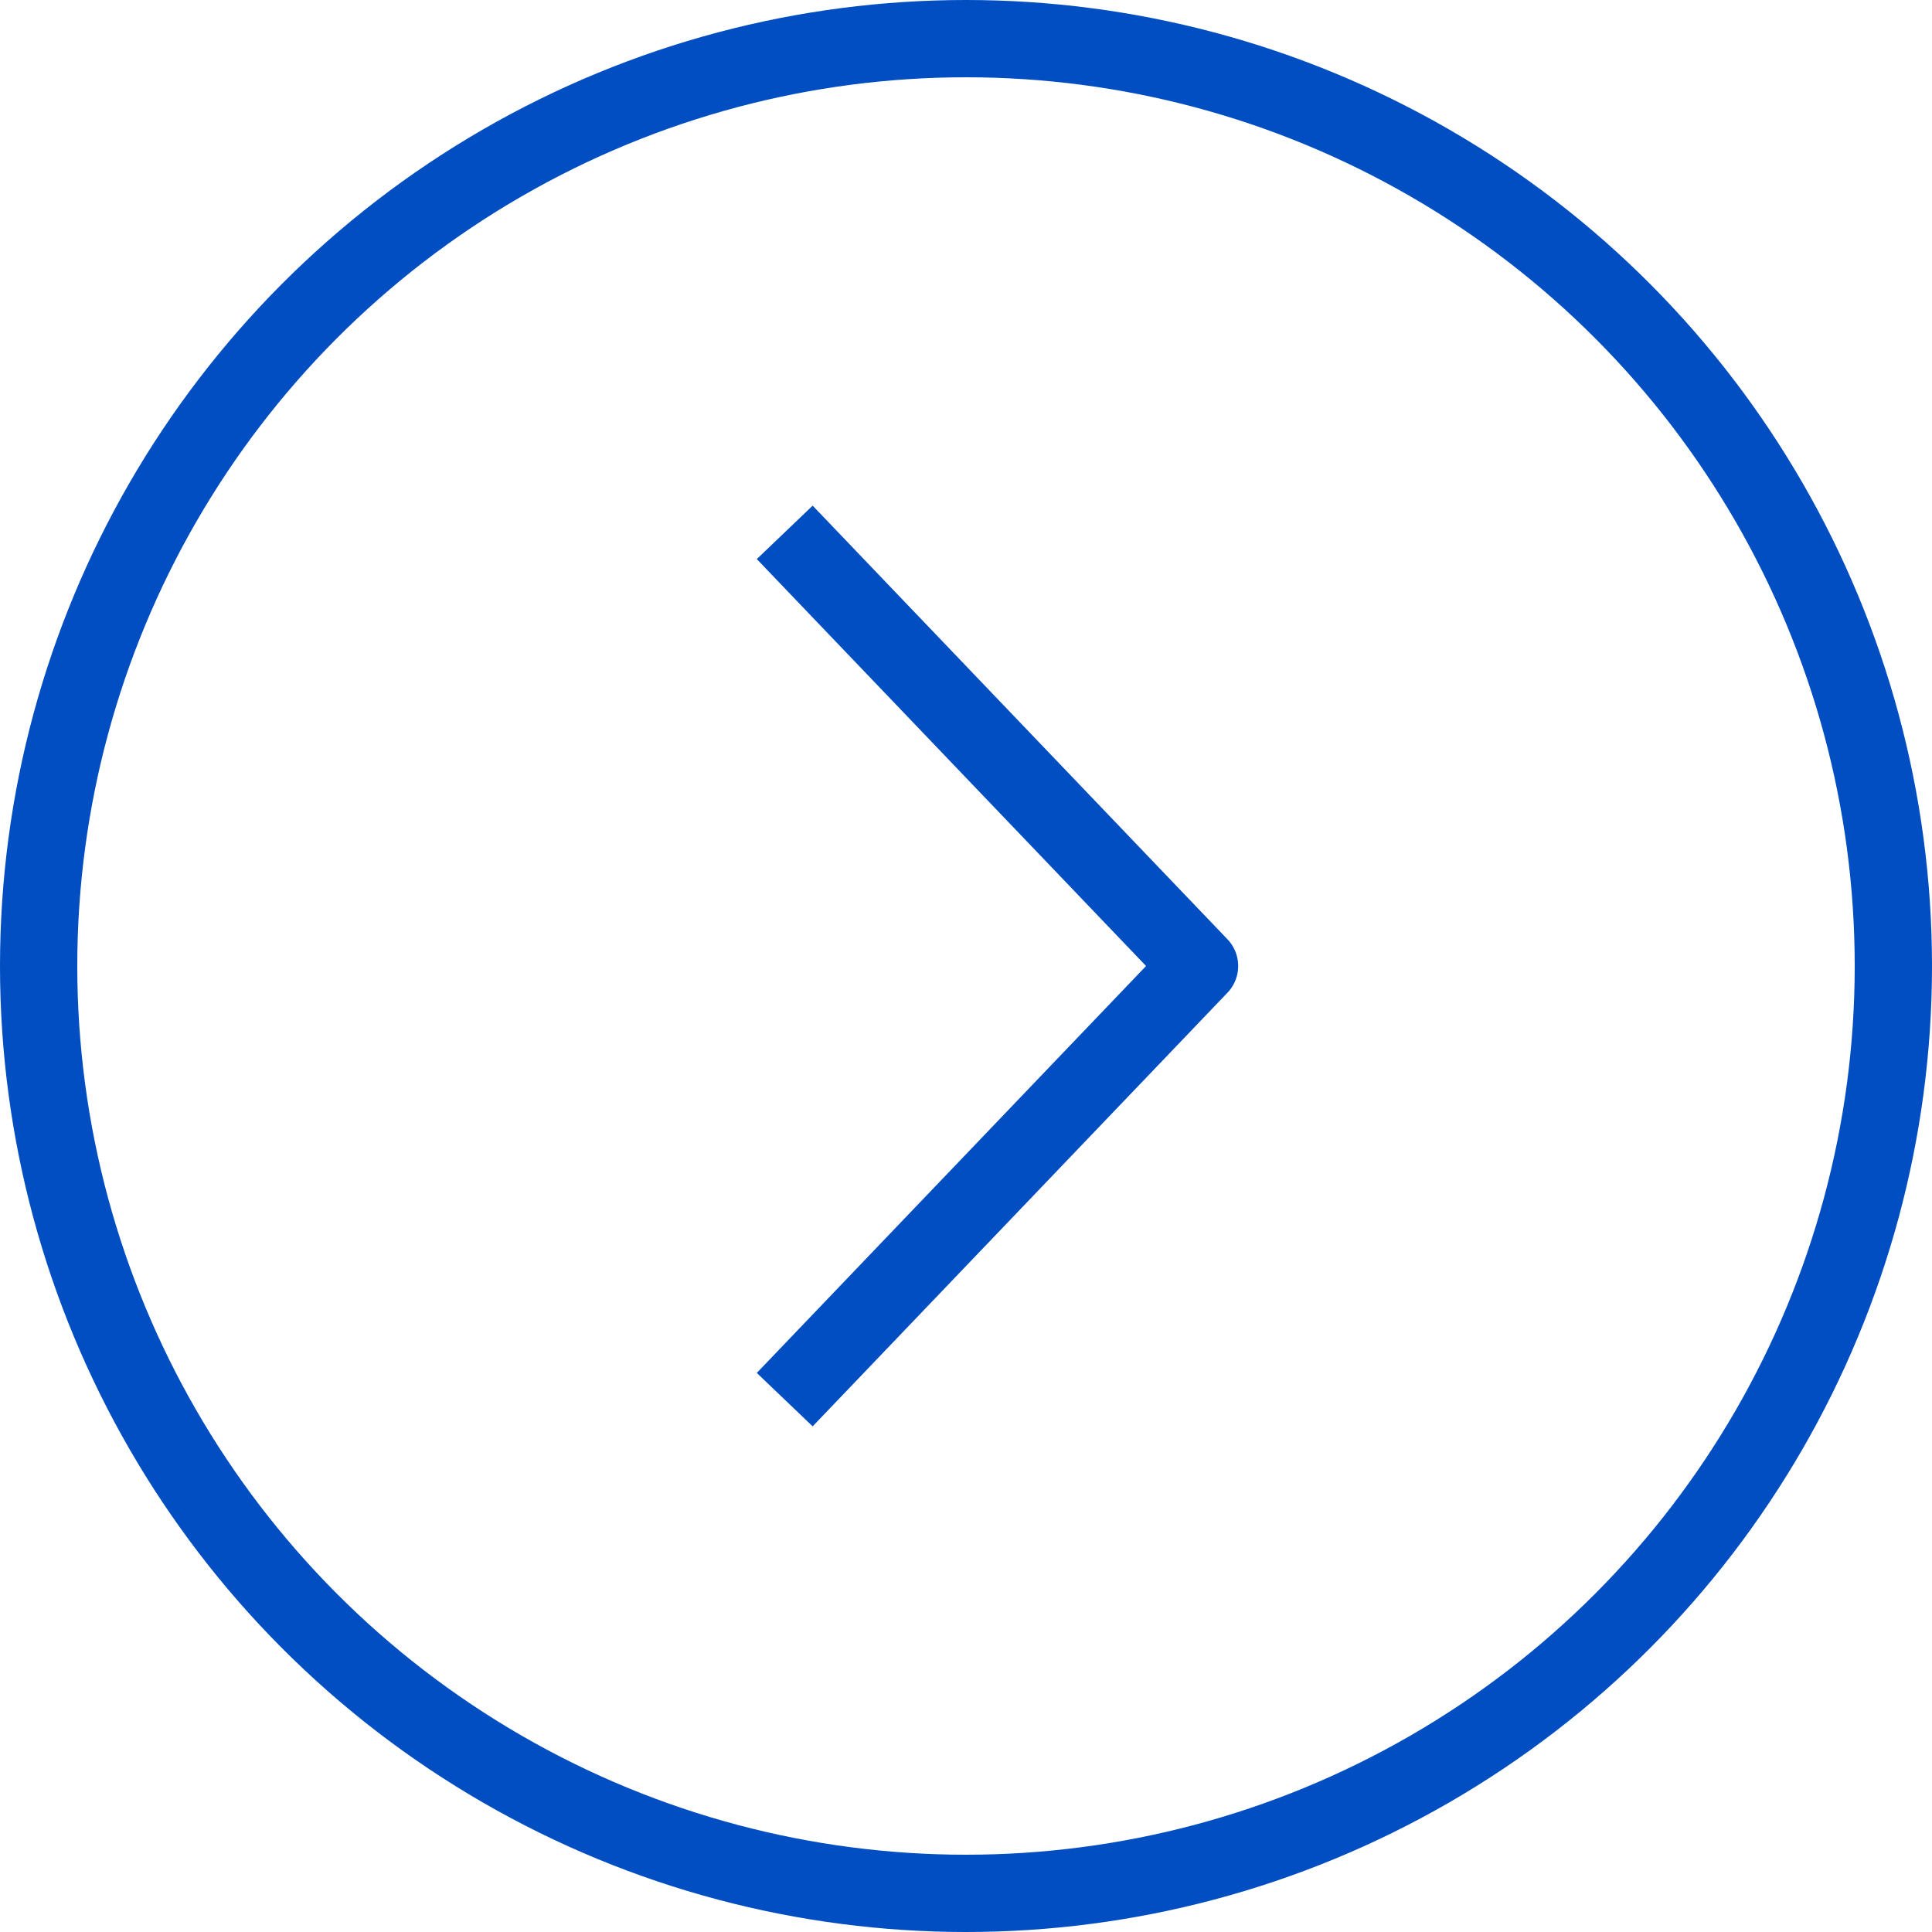
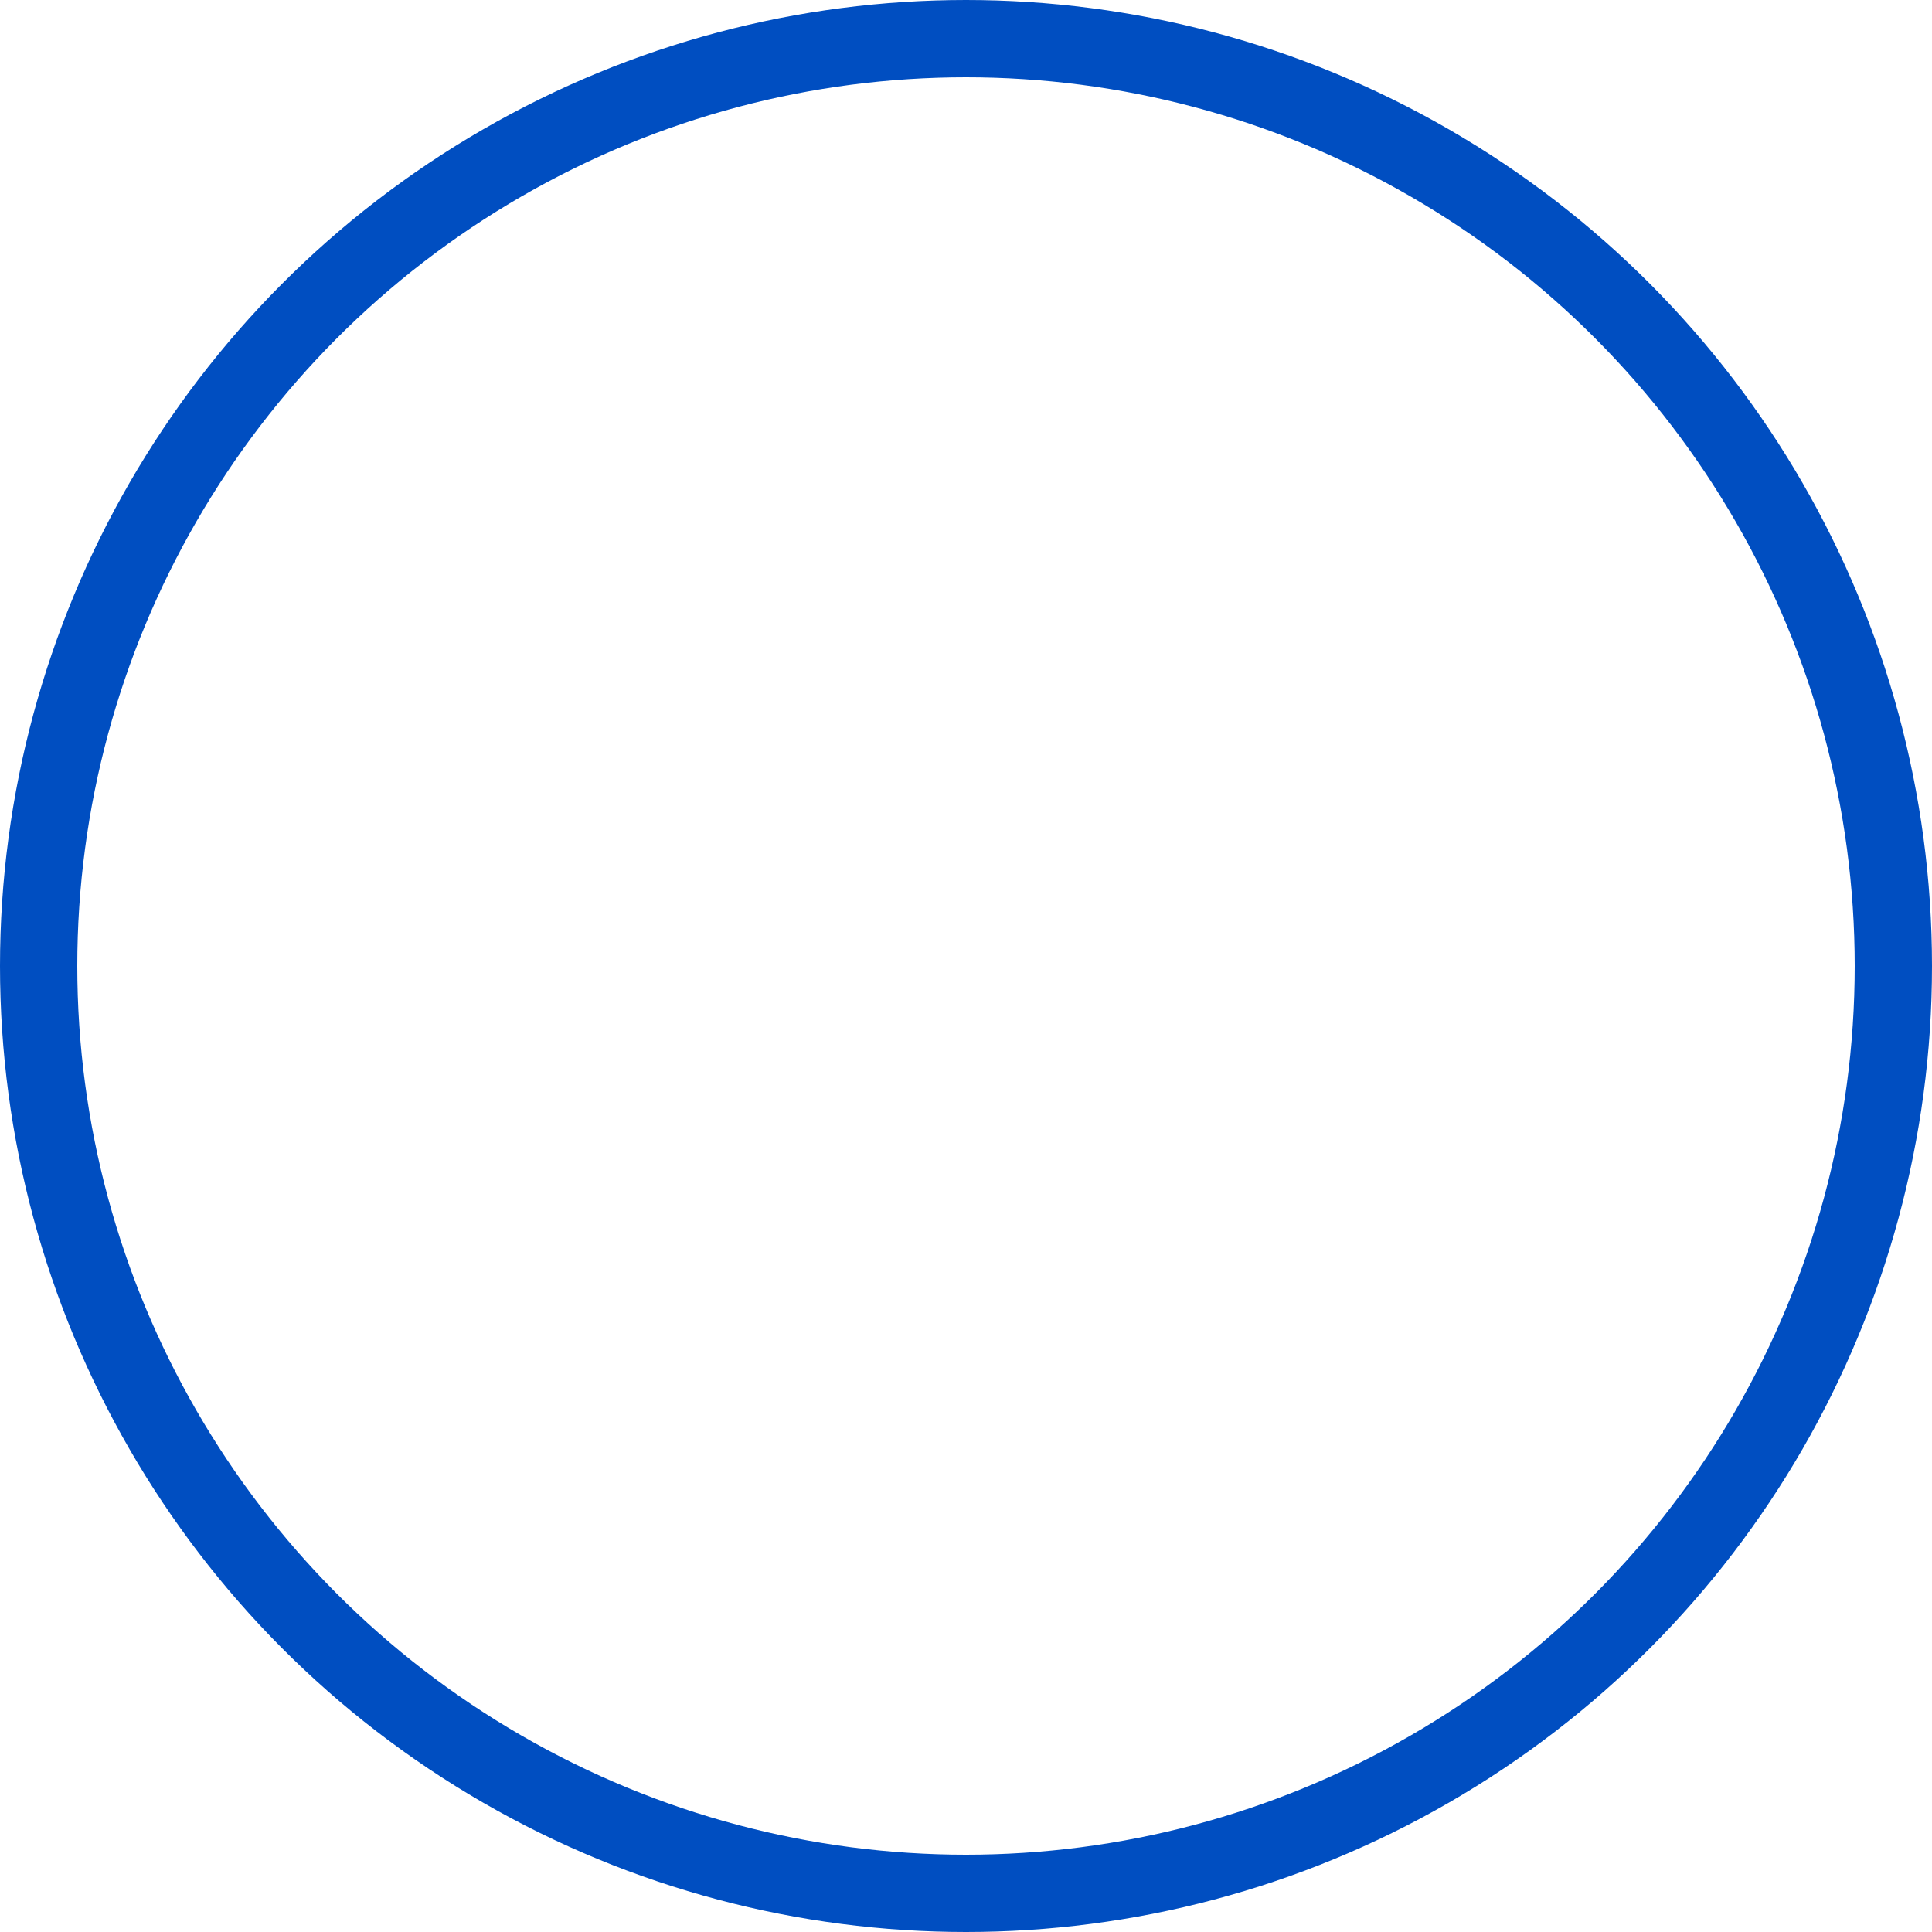
<svg xmlns="http://www.w3.org/2000/svg" width="50" height="50" viewBox="0 0 50 50" fill="none">
-   <path d="M21 14.5L31.044 25L21 35.5" stroke="#004EC1" stroke-width="2" stroke-linecap="square" stroke-linejoin="round" />
  <circle cx="25" cy="25" r="24" stroke="#004EC1" stroke-width="2" />
</svg>